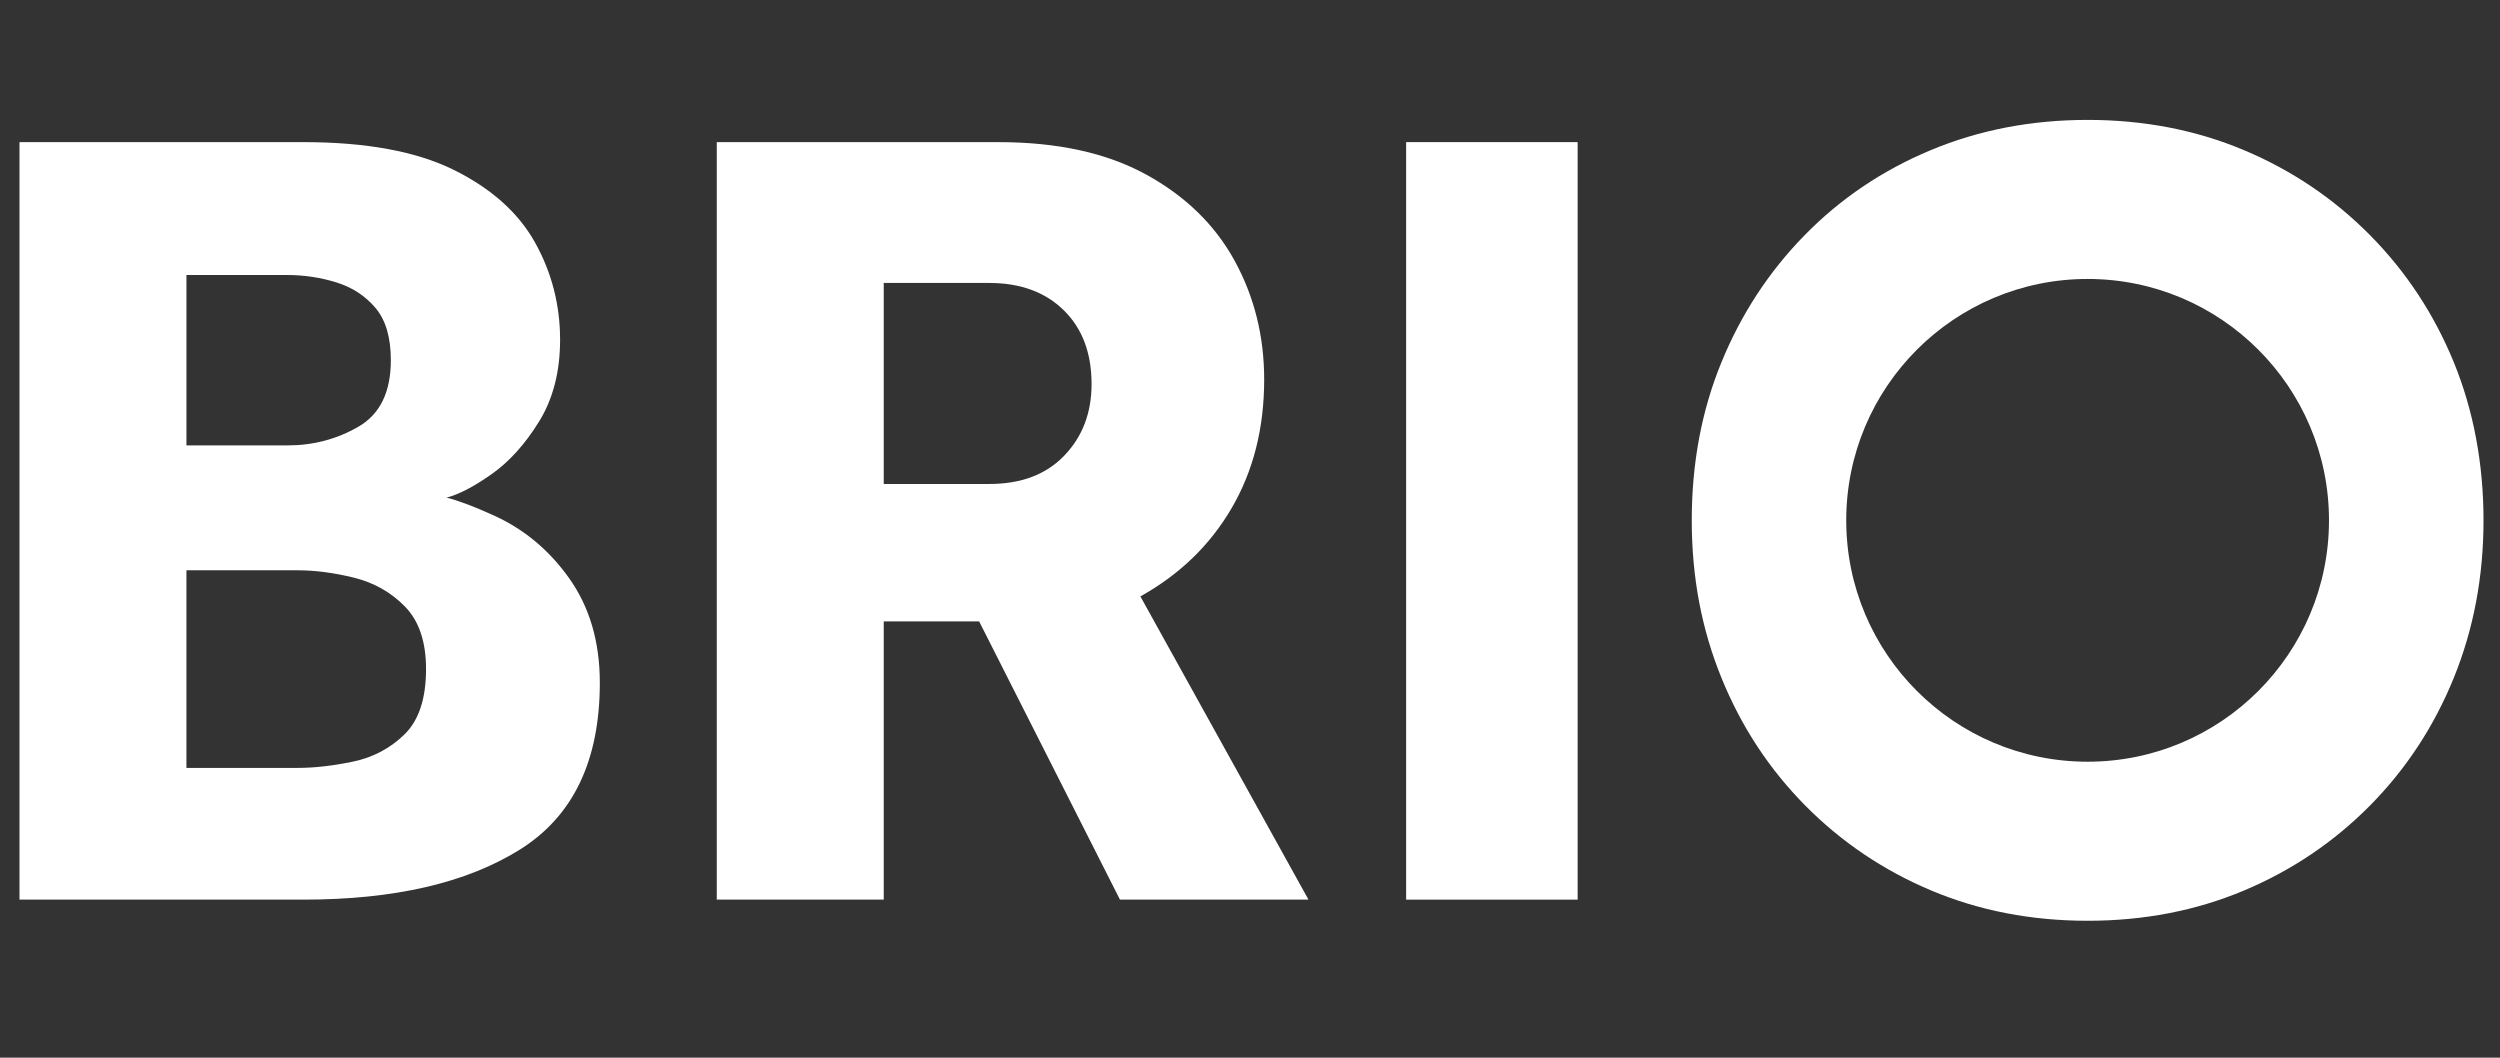
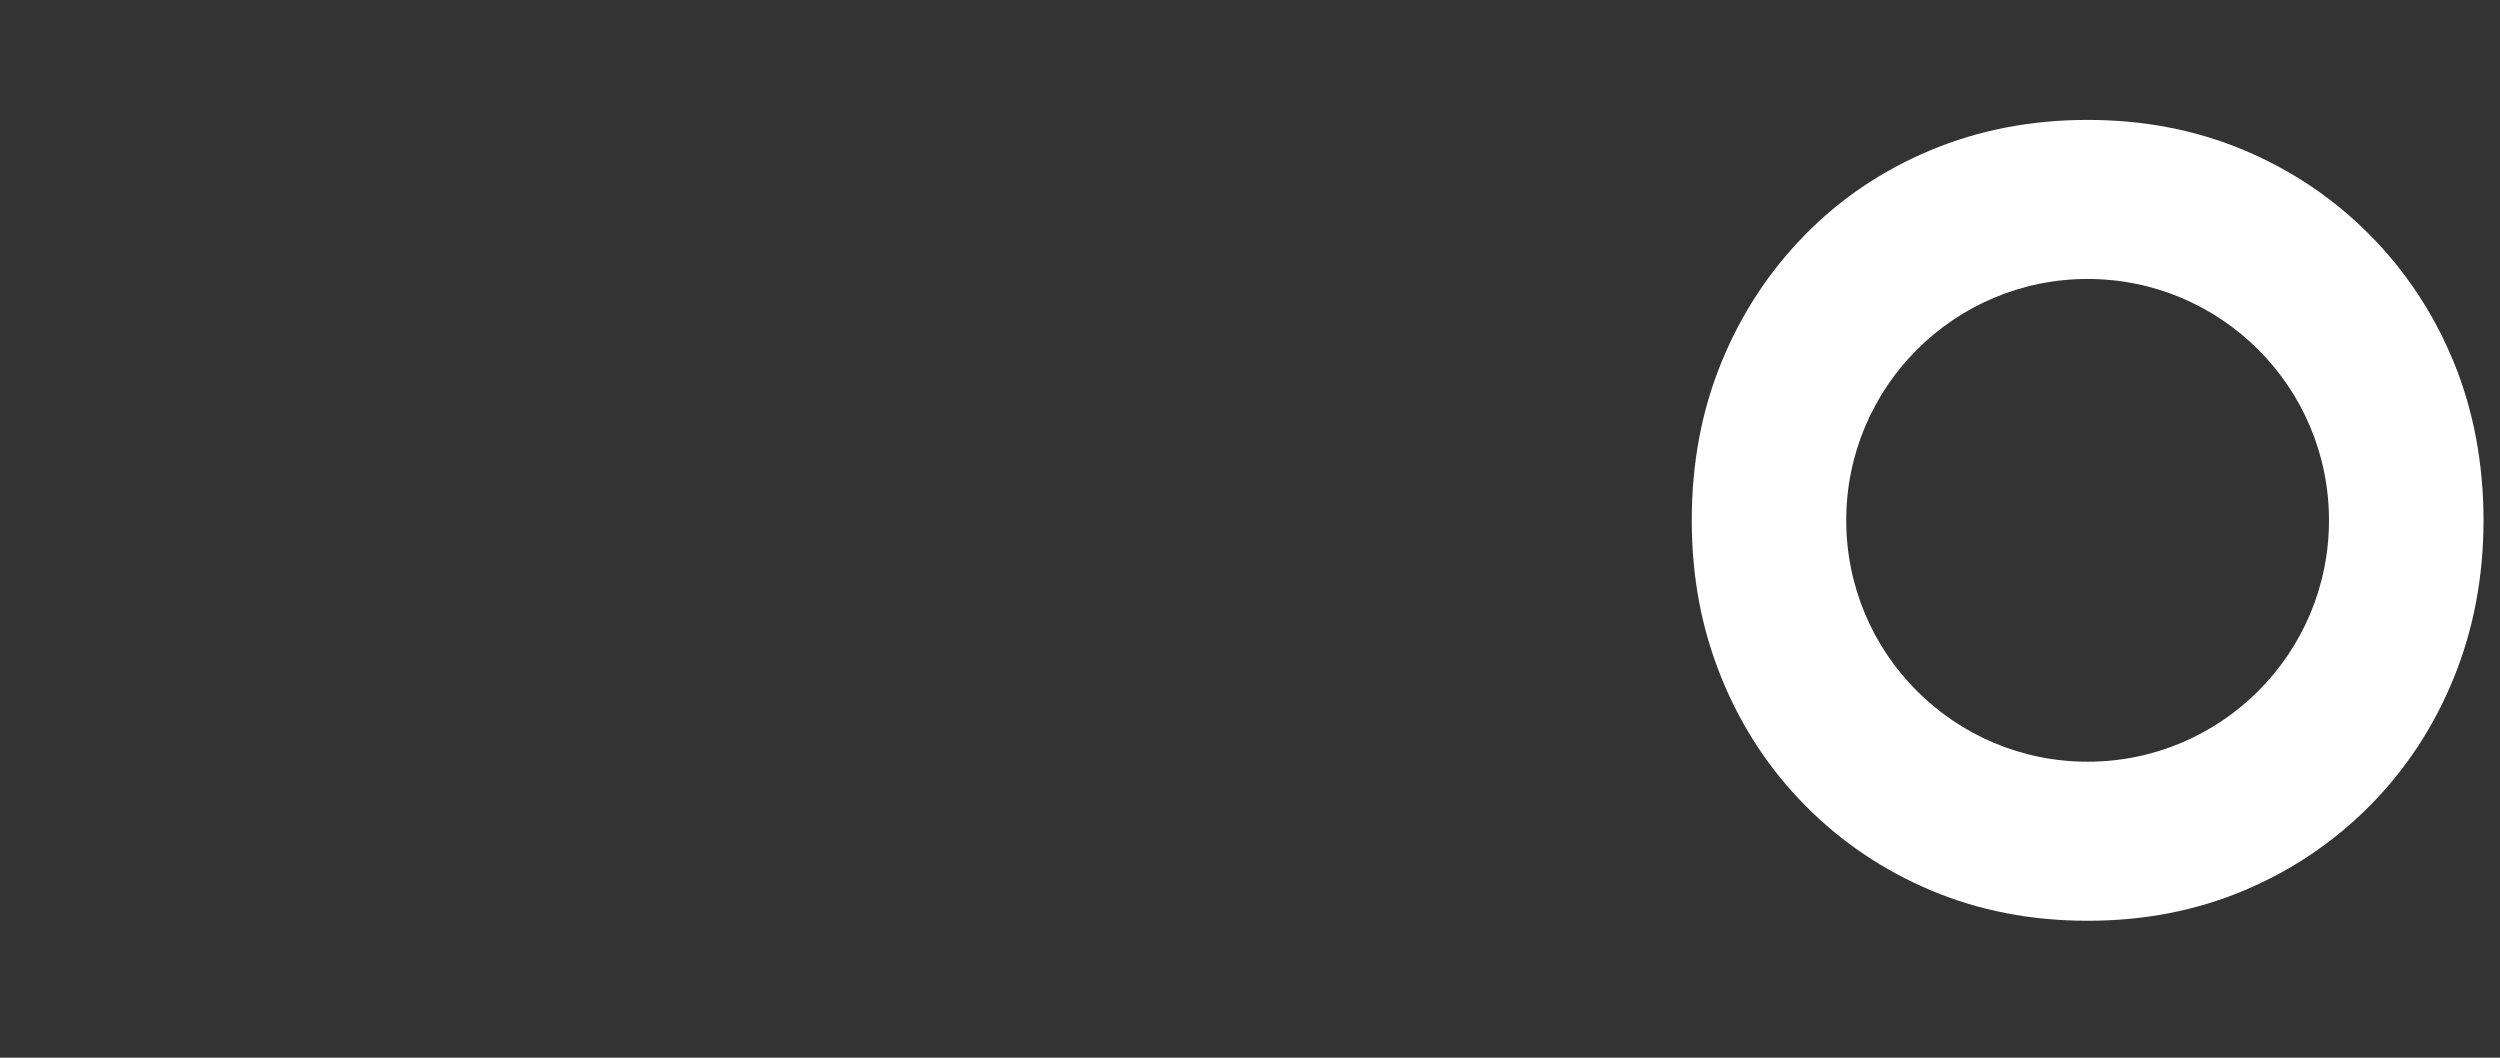
<svg xmlns="http://www.w3.org/2000/svg" width="156" height="66" viewBox="0 0 156 66" fill="none">
  <rect x="0" y="0" width="156" height="66" fill="#333333" stroke="none" />
  <g id="Calque_1">
    <g id="Group 8">
-       <path id="Vector" d="M35.516 36.082C34.24 34.287 32.634 32.964 30.698 32.113C30.177 31.877 29.67 31.664 29.174 31.475C28.678 31.287 28.241 31.145 27.863 31.05C28.619 30.862 29.551 30.376 30.663 29.597C31.772 28.817 32.765 27.719 33.639 26.302C34.513 24.885 34.95 23.184 34.95 21.199C34.95 19.027 34.429 17.008 33.39 15.141C32.351 13.275 30.662 11.764 28.323 10.605C25.985 9.448 22.855 8.869 18.934 8.869H1.216V56.137H18.933C24.602 56.137 29.102 55.098 32.432 53.019C35.763 50.94 37.429 47.468 37.429 42.602C37.429 40.051 36.791 37.879 35.516 36.082ZM11.634 17.161H17.941C18.98 17.161 19.996 17.315 20.988 17.622C21.98 17.93 22.794 18.461 23.432 19.217C24.07 19.974 24.389 21.059 24.389 22.477C24.389 24.462 23.716 25.843 22.37 26.623C21.024 27.403 19.546 27.793 17.941 27.793H11.634V17.163V17.161ZM25.24 45.827C24.342 46.702 23.267 47.268 22.015 47.528C20.763 47.787 19.617 47.917 18.578 47.917H11.633V35.586H18.578C19.664 35.586 20.834 35.74 22.086 36.047C23.337 36.355 24.4 36.957 25.275 37.854C26.148 38.752 26.585 40.051 26.585 41.751C26.585 43.594 26.136 44.952 25.239 45.827H25.24Z" fill="white" style="fill:white;fill-opacity:1;" />
-       <path id="Vector_2" d="M81.649 56.137L71.16 37.216C73.616 35.846 75.519 34.004 76.865 31.688C78.212 29.374 78.885 26.704 78.885 23.68C78.885 20.987 78.271 18.519 77.043 16.274C75.814 14.031 73.972 12.235 71.515 10.889C69.058 9.542 65.987 8.869 62.302 8.869H44.727V56.137H55.145V38.775H61.098L69.885 56.137H81.649ZM66.413 28.429C65.279 29.61 63.72 30.2 61.736 30.2H55.145V17.657H61.736C63.672 17.657 65.219 18.224 66.377 19.358C67.535 20.492 68.114 22.027 68.114 23.964C68.114 25.76 67.546 27.248 66.412 28.429H66.413Z" fill="white" style="fill:white;fill-opacity:1;" />
-       <path id="Vector_3" d="M98.445 8.869H87.743V56.137H98.445V8.869Z" fill="white" style="fill:white;fill-opacity:1;" />
      <path id="Vector_4" d="M130.268 57.456C133.78 57.456 137.031 56.826 140.021 55.57C143.01 54.313 145.633 52.544 147.887 50.267C150.14 47.989 151.884 45.332 153.119 42.293C154.353 39.257 154.971 35.982 154.971 32.469C154.971 28.956 154.353 25.624 153.119 22.609C151.885 19.596 150.141 16.95 147.887 14.671C145.633 12.393 143.01 10.626 140.021 9.368C137.031 8.112 133.78 7.482 130.268 7.482C126.756 7.482 123.493 8.112 120.48 9.368C117.466 10.626 114.844 12.393 112.614 14.671C110.383 16.949 108.65 19.595 107.417 22.609C106.182 25.623 105.566 28.909 105.566 32.469C105.566 36.029 106.183 39.257 107.417 42.293C108.65 45.331 110.394 47.988 112.649 50.267C114.903 52.544 117.526 54.313 120.516 55.57C123.505 56.826 126.755 57.456 130.268 57.456ZM115.205 32.469C115.205 24.15 121.949 17.407 130.267 17.407C138.585 17.407 145.329 24.151 145.329 32.469C145.329 40.787 138.585 47.531 130.267 47.531C121.949 47.531 115.205 40.787 115.205 32.469Z" fill="white" style="fill:white;fill-opacity:1;" />
    </g>
  </g>
</svg>